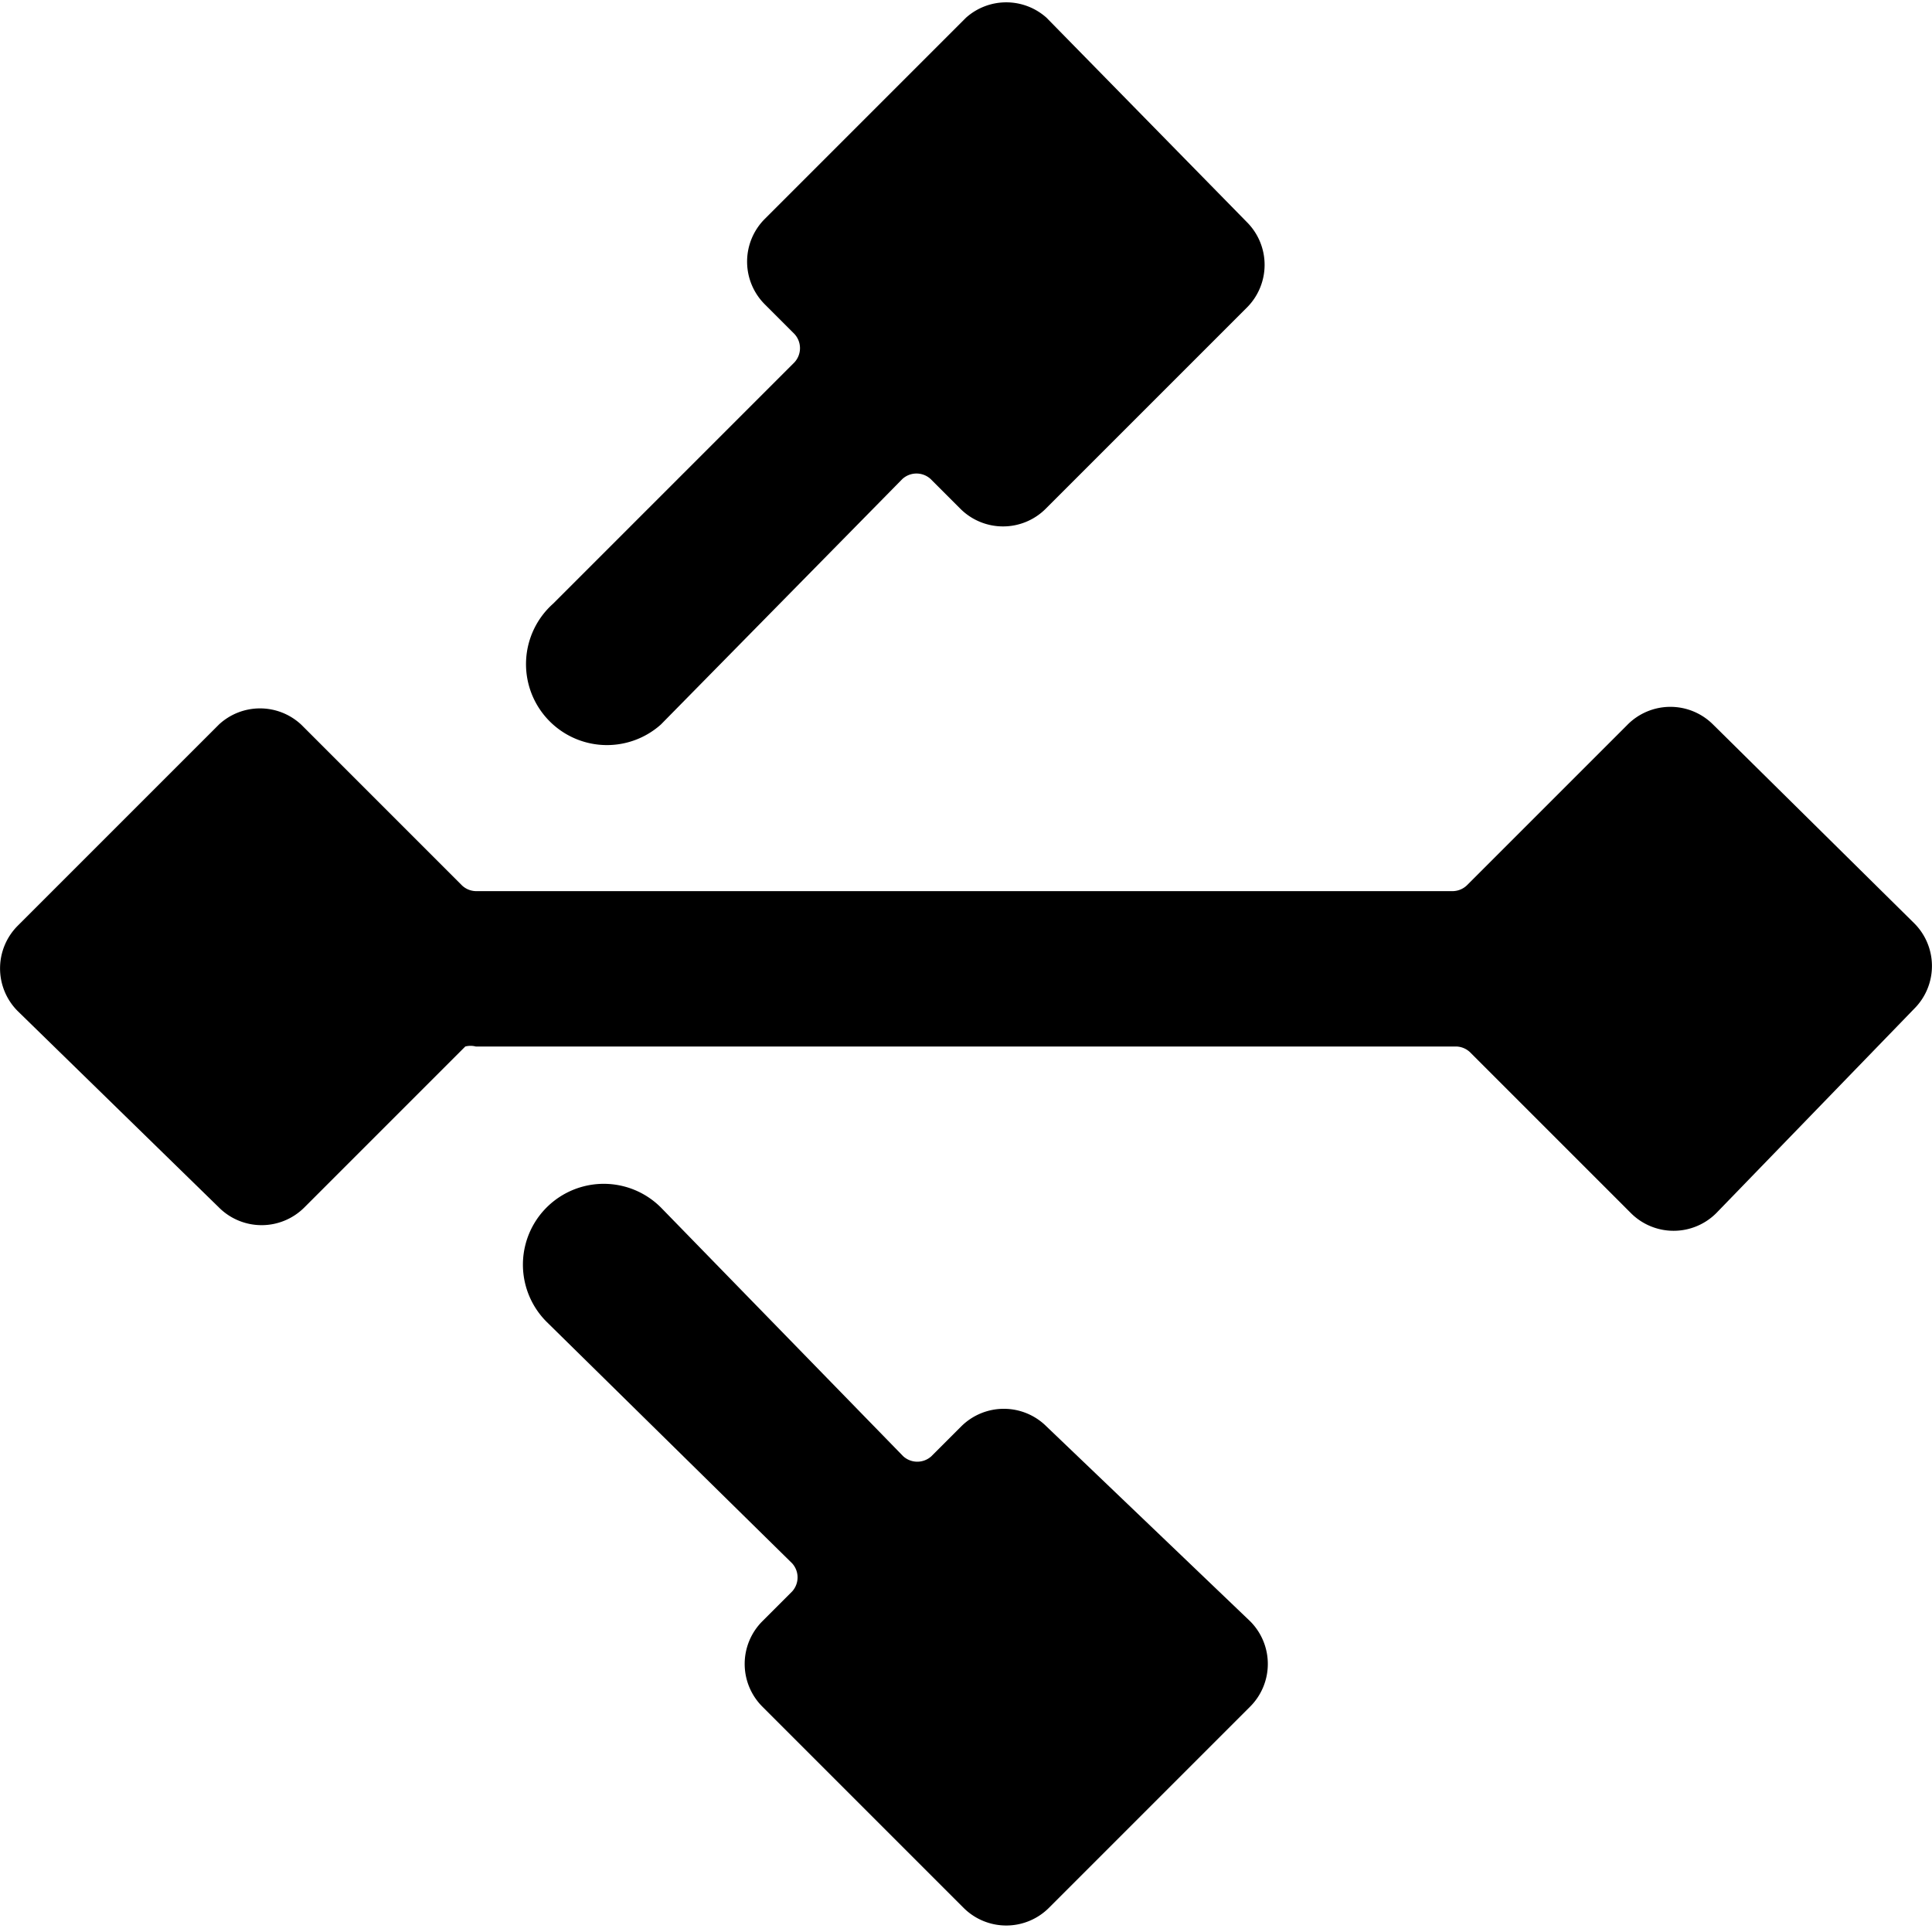
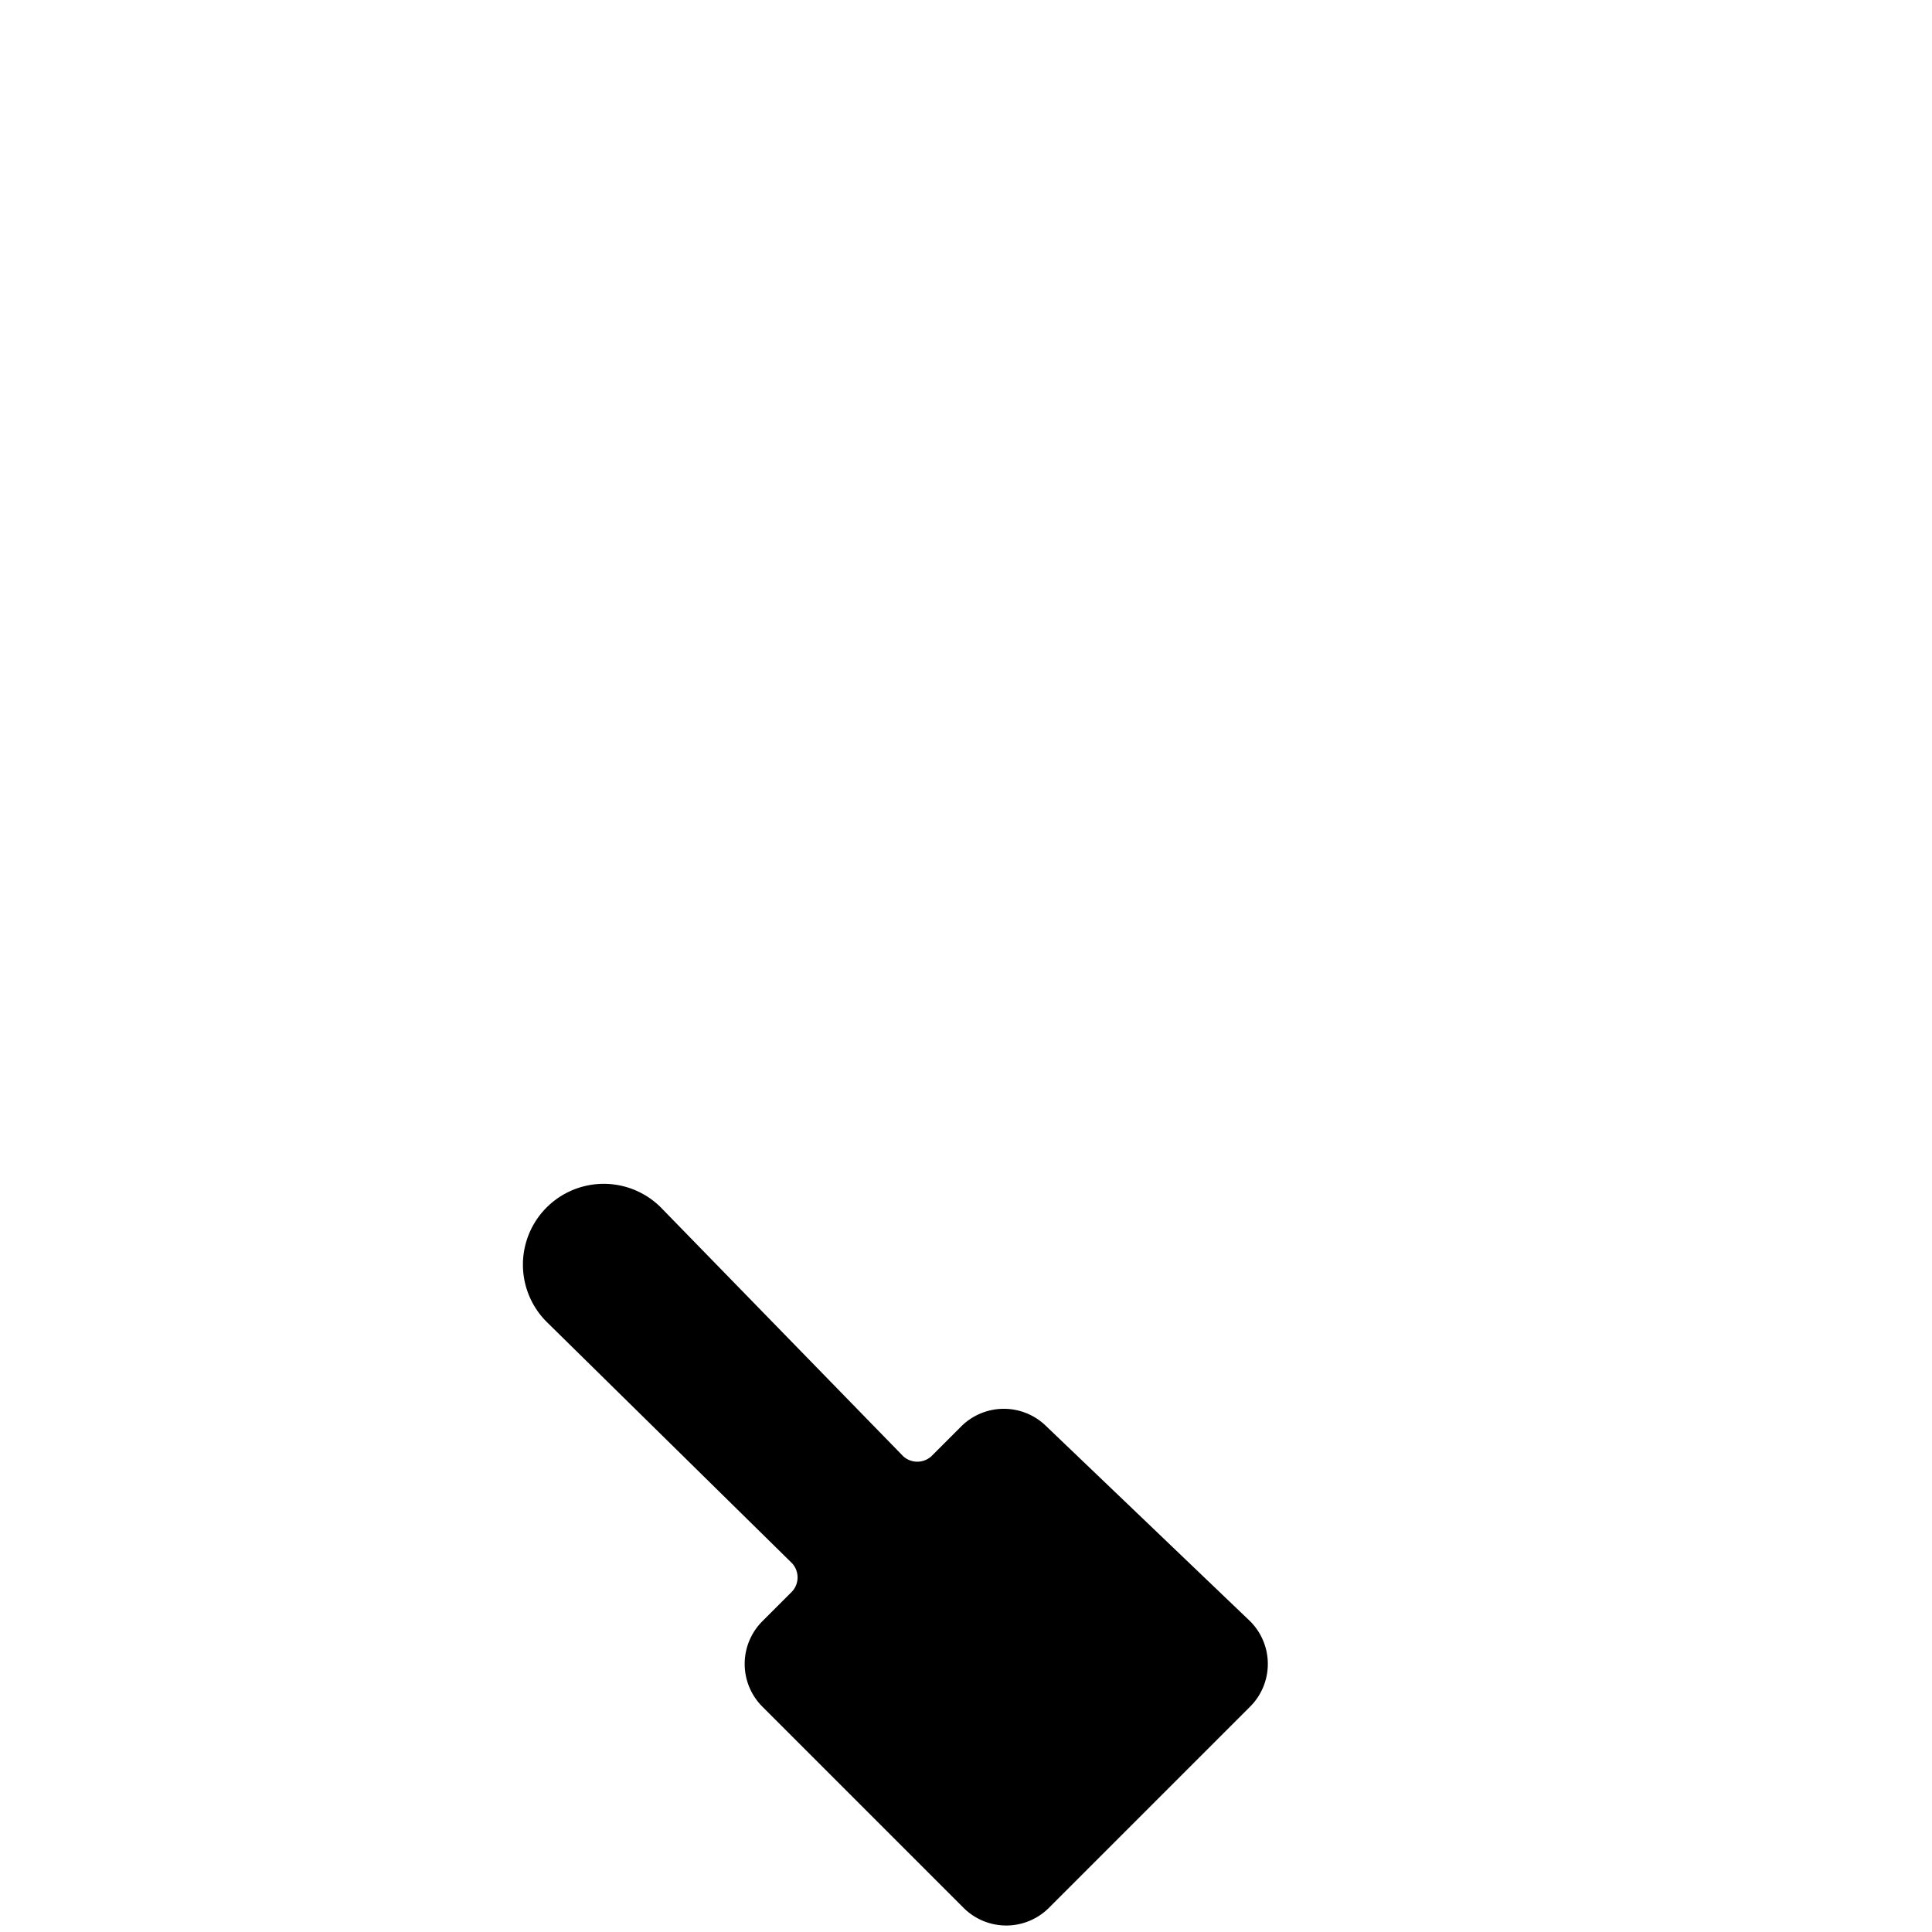
<svg xmlns="http://www.w3.org/2000/svg" viewBox="0 0 24 24">
  <g>
-     <path d="m8.21 9 3 -3.05a0.26 0.26 0 0 1 0.35 0l0.37 0.37a0.75 0.75 0 0 0 1.06 0l2.5 -2.5a0.75 0.75 0 0 0 0 -1.06L13 0.22a0.75 0.75 0 0 0 -1 0l-2.5 2.5a0.75 0.75 0 0 0 0 1.06l0.37 0.37a0.26 0.26 0 0 1 0 0.35l-3 3A1 1 0 0 0 8.21 9Z" fill="#000000" stroke-width="1" />
-     <path d="M23.78 12.53a0.75 0.75 0 0 0 0 -1.06L21.28 9a0.75 0.75 0 0 0 -1.06 0l-2 2a0.26 0.26 0 0 1 -0.17 0.07H5.91a0.26 0.26 0 0 1 -0.17 -0.07l-2 -2a0.75 0.75 0 0 0 -1.02 0l-2.5 2.5a0.75 0.75 0 0 0 0 1.06L2.72 15a0.75 0.75 0 0 0 1.06 0l2 -2a0.26 0.26 0 0 1 0.13 0h12.18a0.26 0.26 0 0 1 0.17 0.07l2 2a0.75 0.75 0 0 0 1.06 0Z" fill="#000000" stroke-width="1" />
    <path d="M13 17.72a0.75 0.75 0 0 0 -1.06 0l-0.37 0.37a0.26 0.26 0 0 1 -0.35 0L8.21 15a1 1 0 1 0 -1.42 1.42l3.05 3a0.26 0.26 0 0 1 0 0.35l-0.37 0.37a0.75 0.75 0 0 0 0 1.06l2.5 2.5a0.75 0.75 0 0 0 1.06 0l2.5 -2.5a0.75 0.75 0 0 0 0 -1.06Z" fill="#000000" stroke-width="1" />
  </g>
</svg>